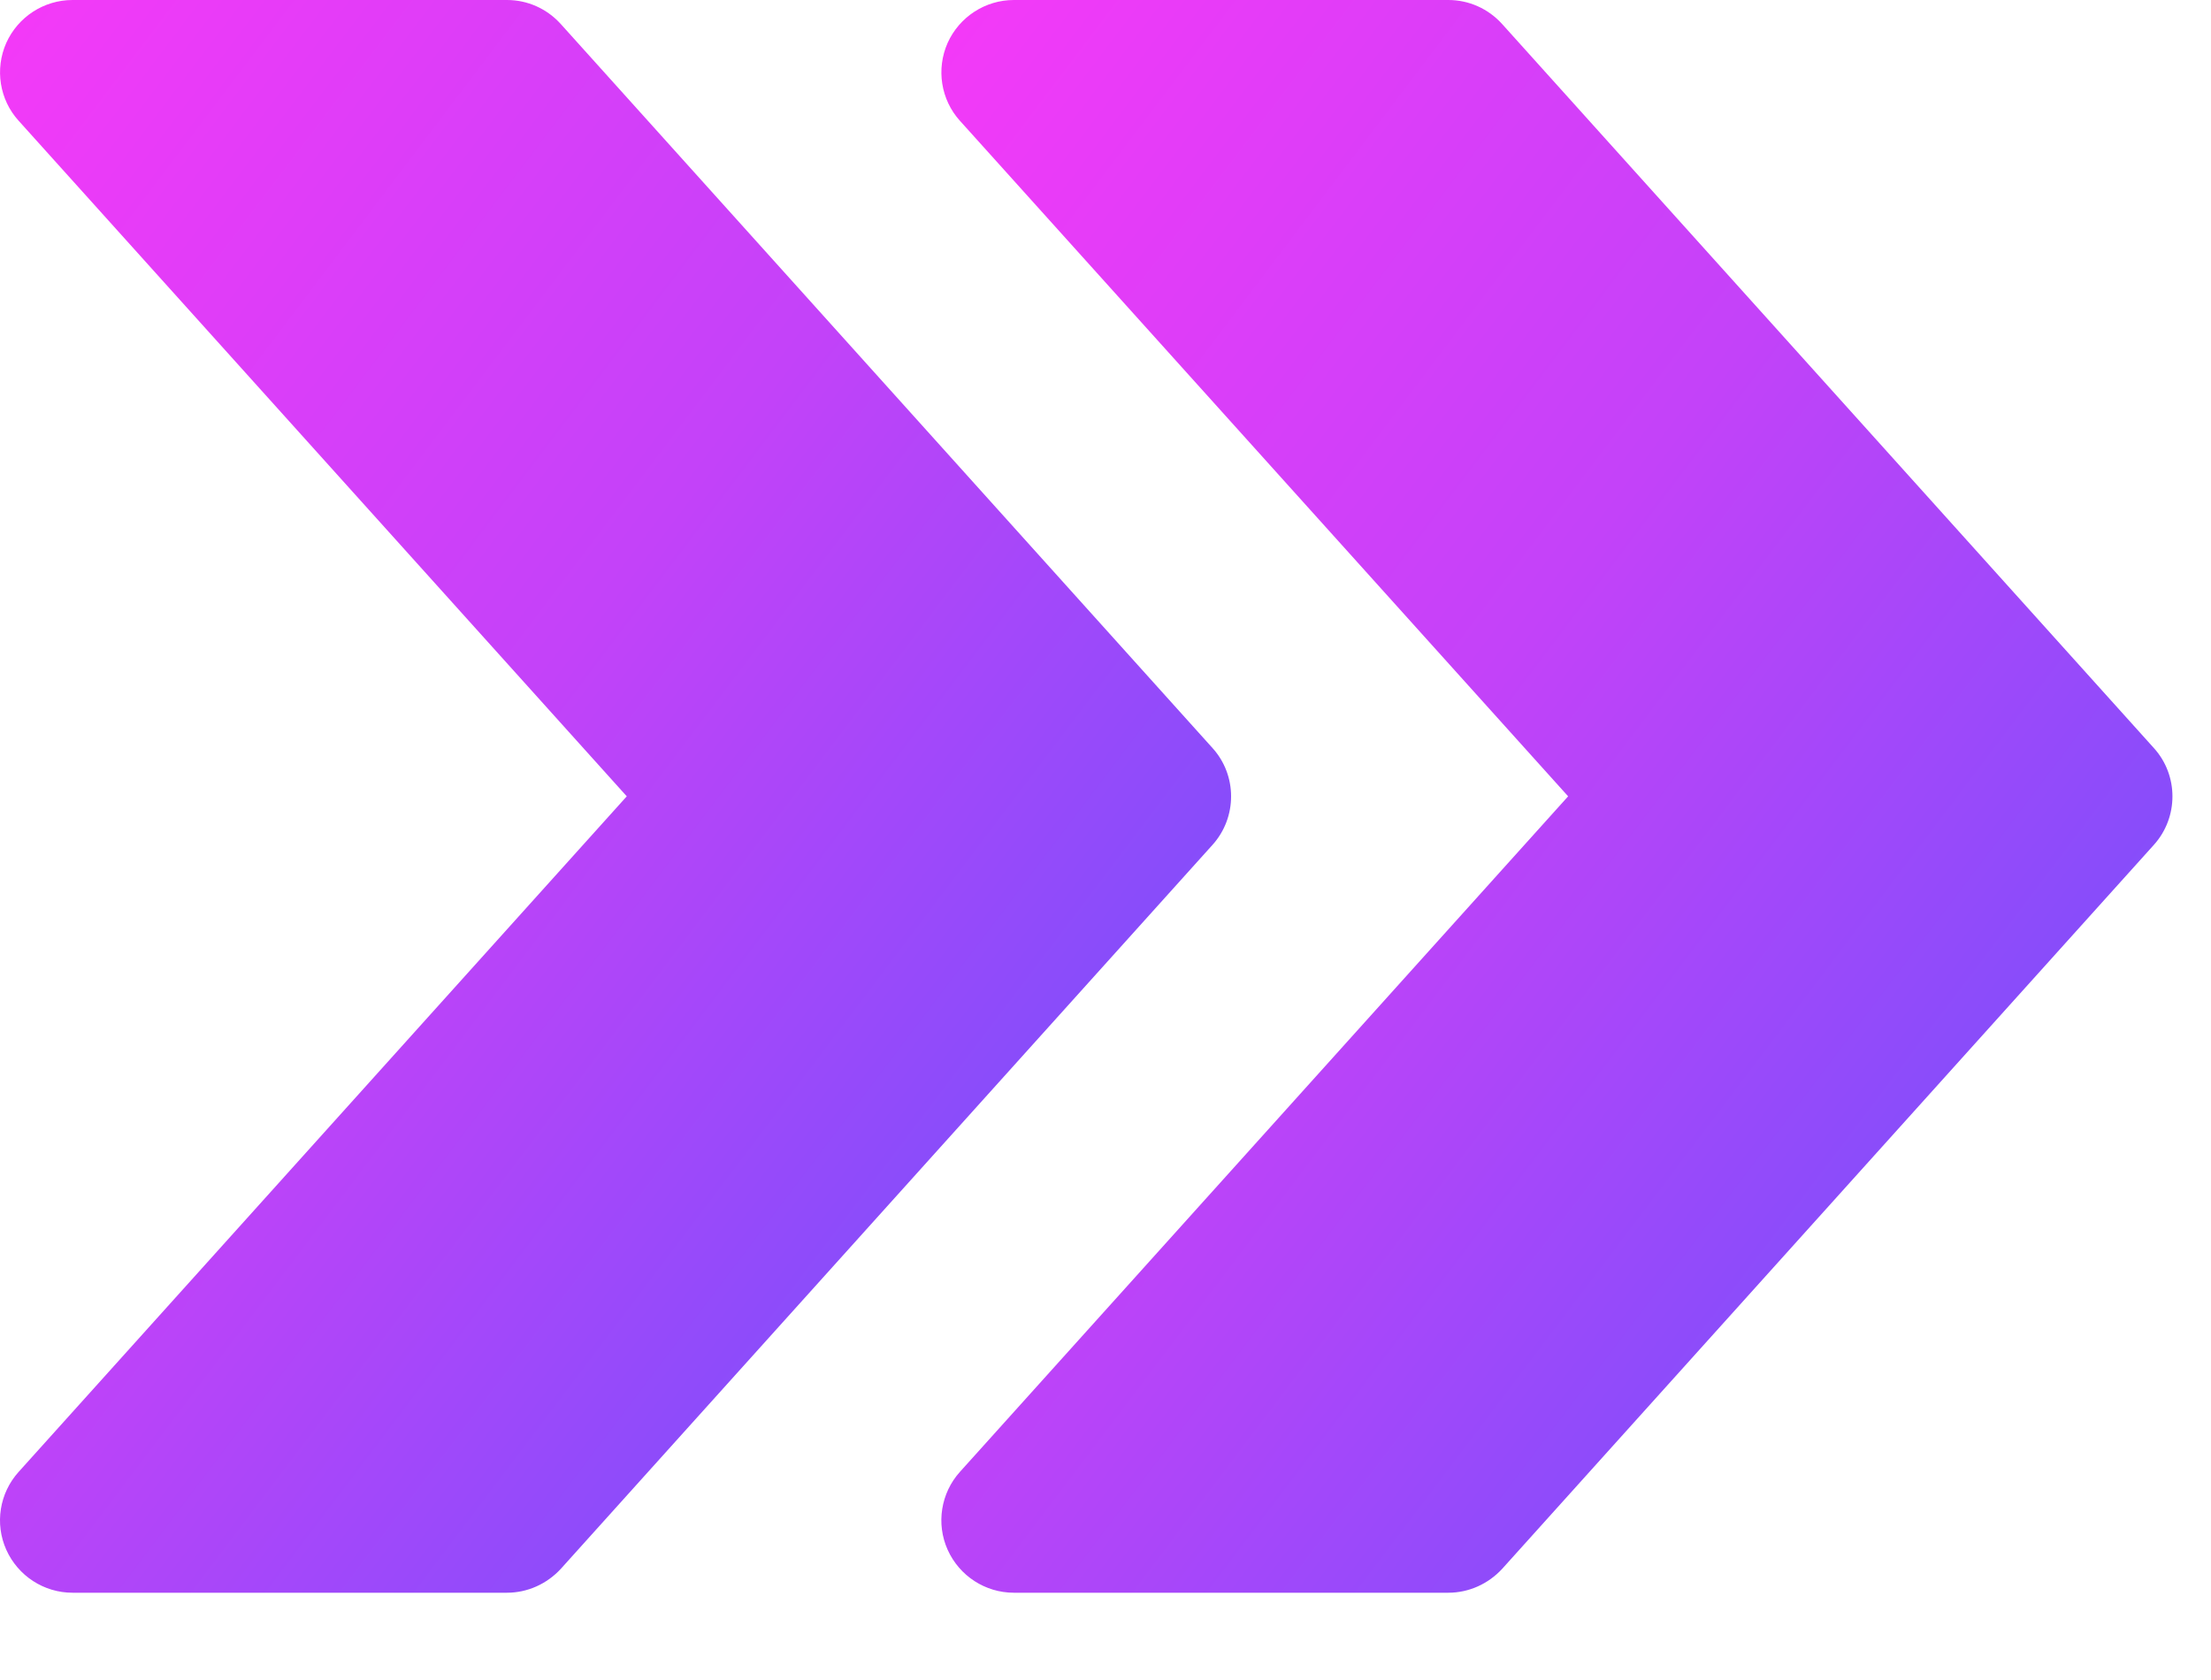
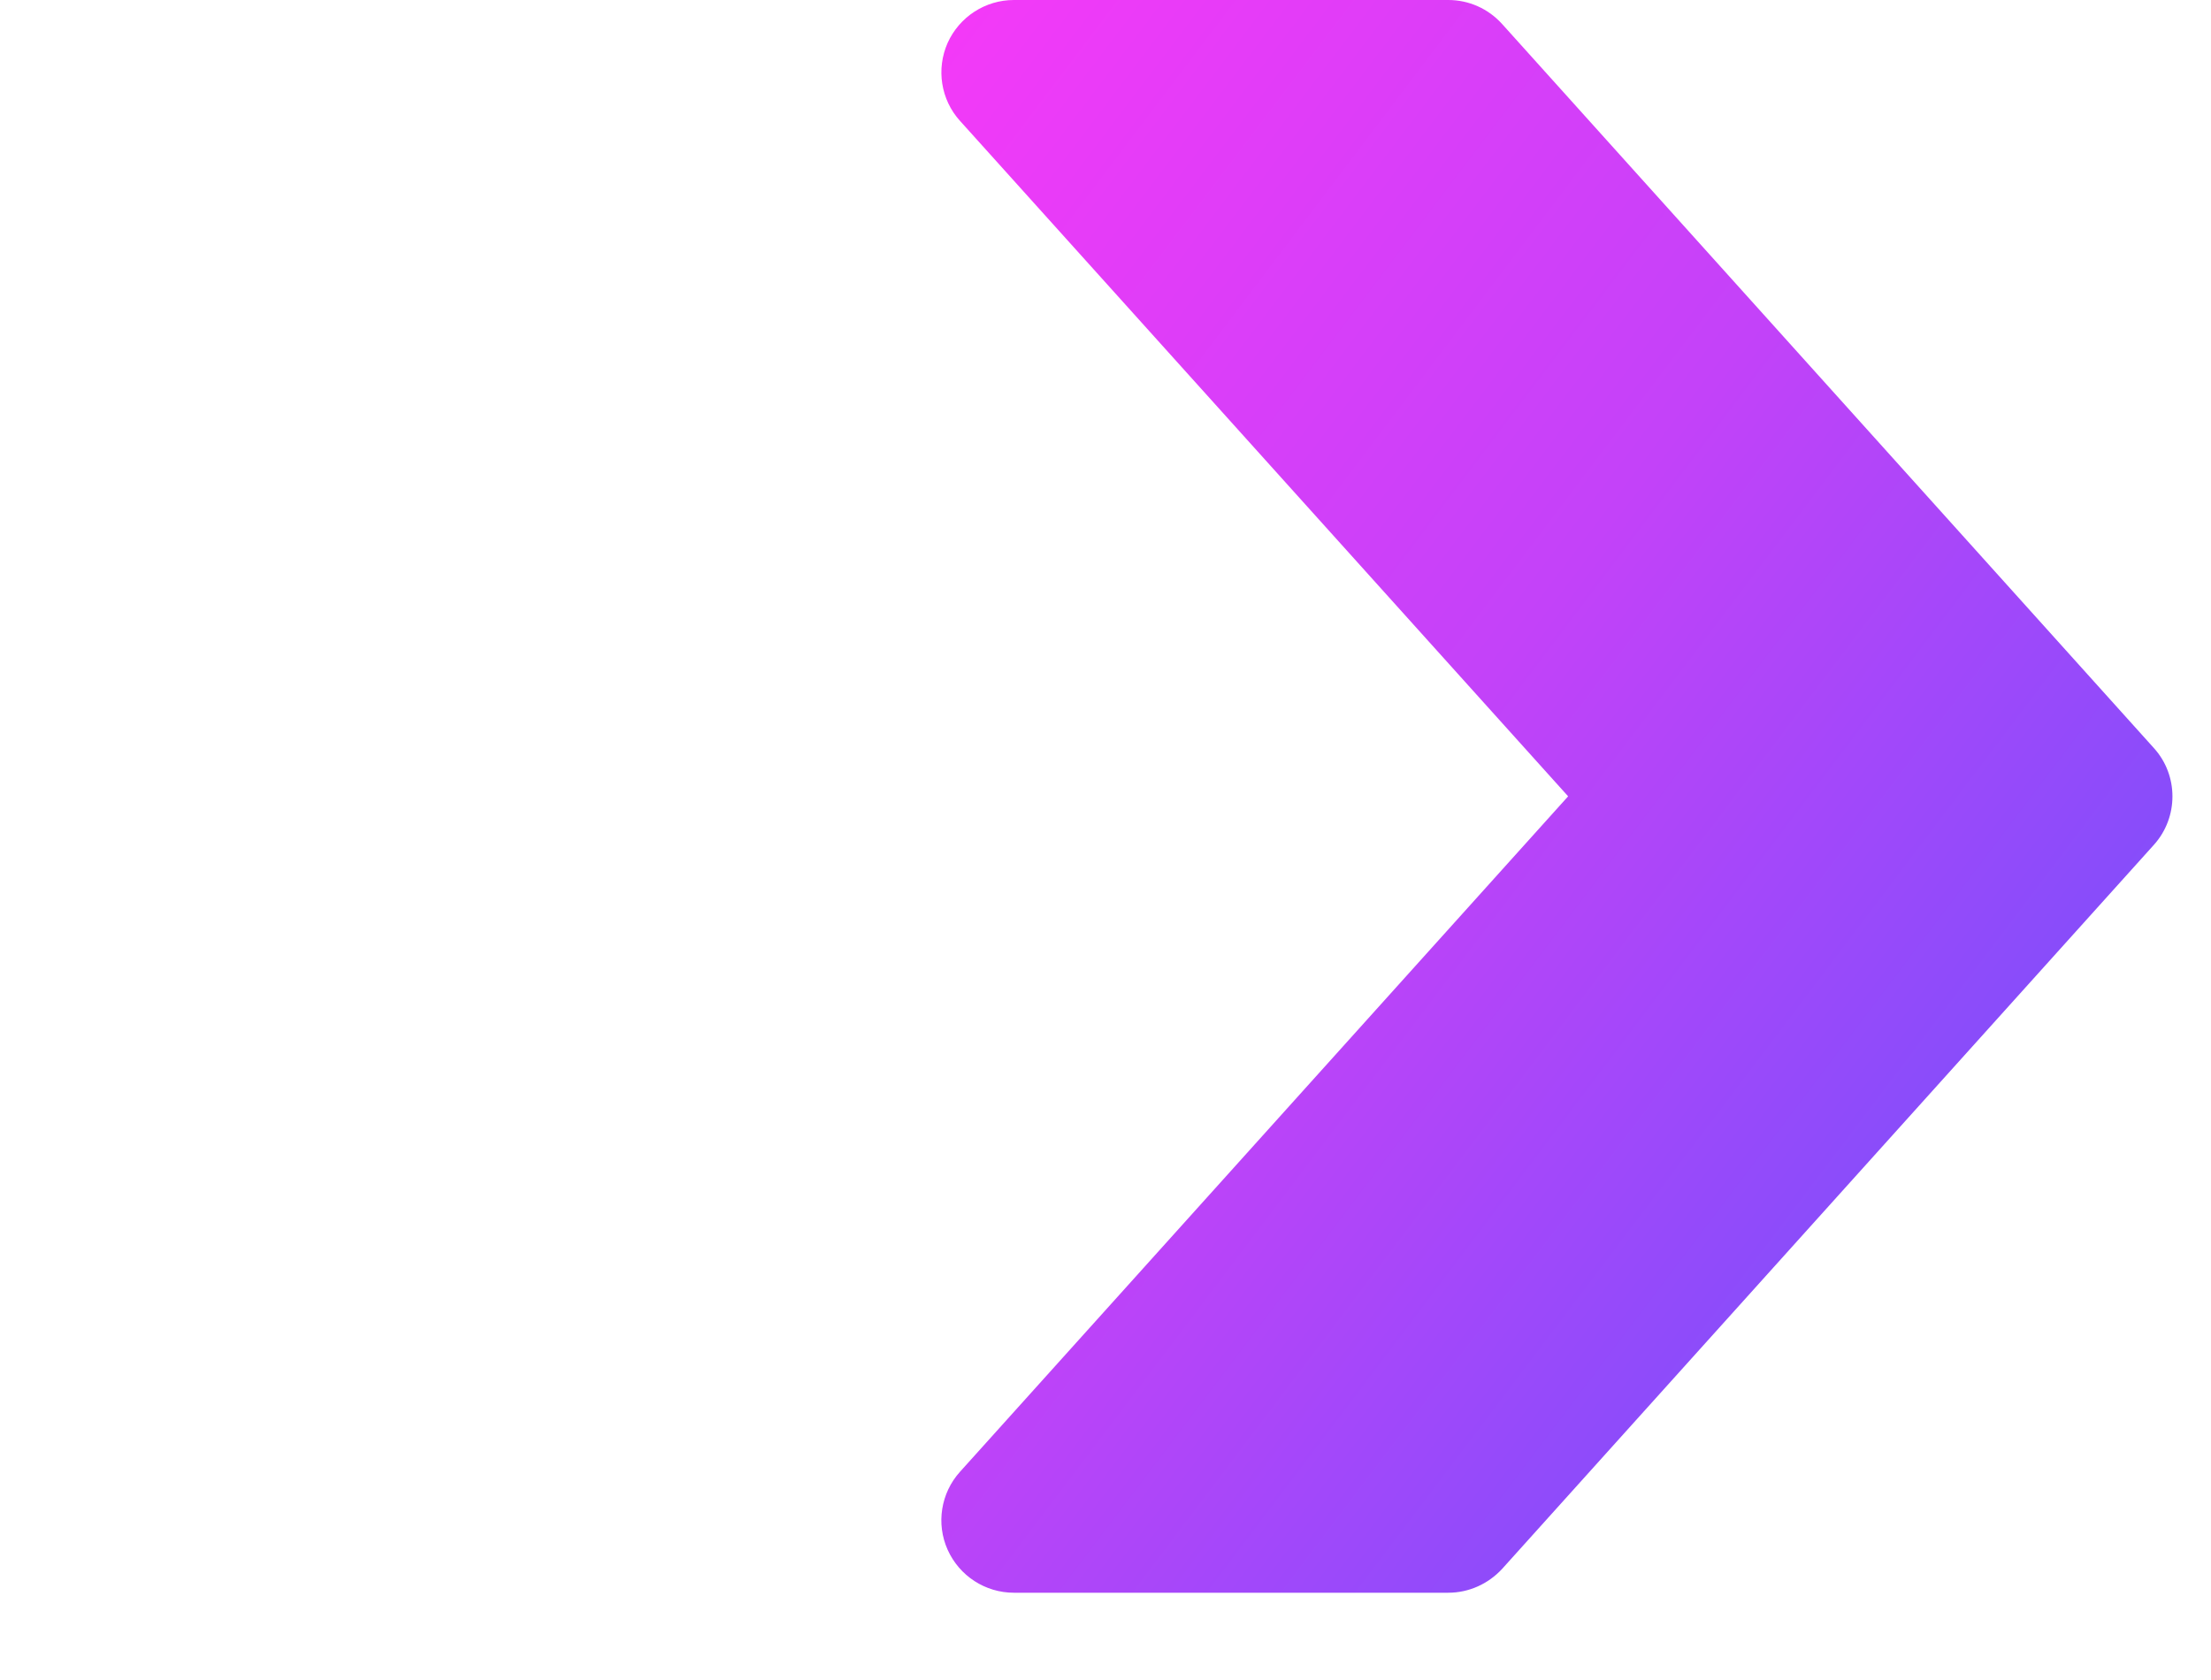
<svg xmlns="http://www.w3.org/2000/svg" width="25" height="19" viewBox="0 0 25 19" fill="none">
  <path d="M24.354 8.46L16.985 0.272C16.828 0.098 16.609 0 16.376 0H11.464C11.141 0 10.848 0.19 10.715 0.485C10.584 0.781 10.638 1.127 10.854 1.366L17.731 9.006L10.854 16.646C10.638 16.886 10.583 17.232 10.715 17.527C10.848 17.823 11.141 18.013 11.464 18.013H16.376C16.609 18.013 16.828 17.913 16.985 17.743L24.354 9.555C24.634 9.244 24.634 8.769 24.354 8.46Z" fill="url(#paint0_linear_159_67708)" />
-   <path d="M13.71 8.46L6.341 0.272C6.184 0.098 5.965 0 5.732 0H0.82C0.497 0 0.204 0.19 0.071 0.485C-0.06 0.781 -0.006 1.127 0.211 1.366L7.087 9.006L0.211 16.646C-0.006 16.886 -0.061 17.232 0.071 17.527C0.204 17.823 0.497 18.013 0.82 18.013H5.732C5.965 18.013 6.184 17.913 6.341 17.743L13.71 9.555C13.99 9.244 13.99 8.769 13.71 8.46Z" fill="url(#paint1_linear_159_67708)" />
  <defs>
    <linearGradient id="paint0_linear_159_67708" x1="10.644" y1="0" x2="28.955" y2="13.85" gradientUnits="userSpaceOnUse">
      <stop stop-color="#F539F8" />
      <stop offset="0.417" stop-color="#C342F9" />
      <stop offset="1" stop-color="#5356FB" />
    </linearGradient>
    <linearGradient id="paint1_linear_159_67708" x1="0" y1="0" x2="18.311" y2="13.85" gradientUnits="userSpaceOnUse">
      <stop stop-color="#F539F8" />
      <stop offset="0.417" stop-color="#C342F9" />
      <stop offset="1" stop-color="#5356FB" />
    </linearGradient>
  </defs>
</svg>